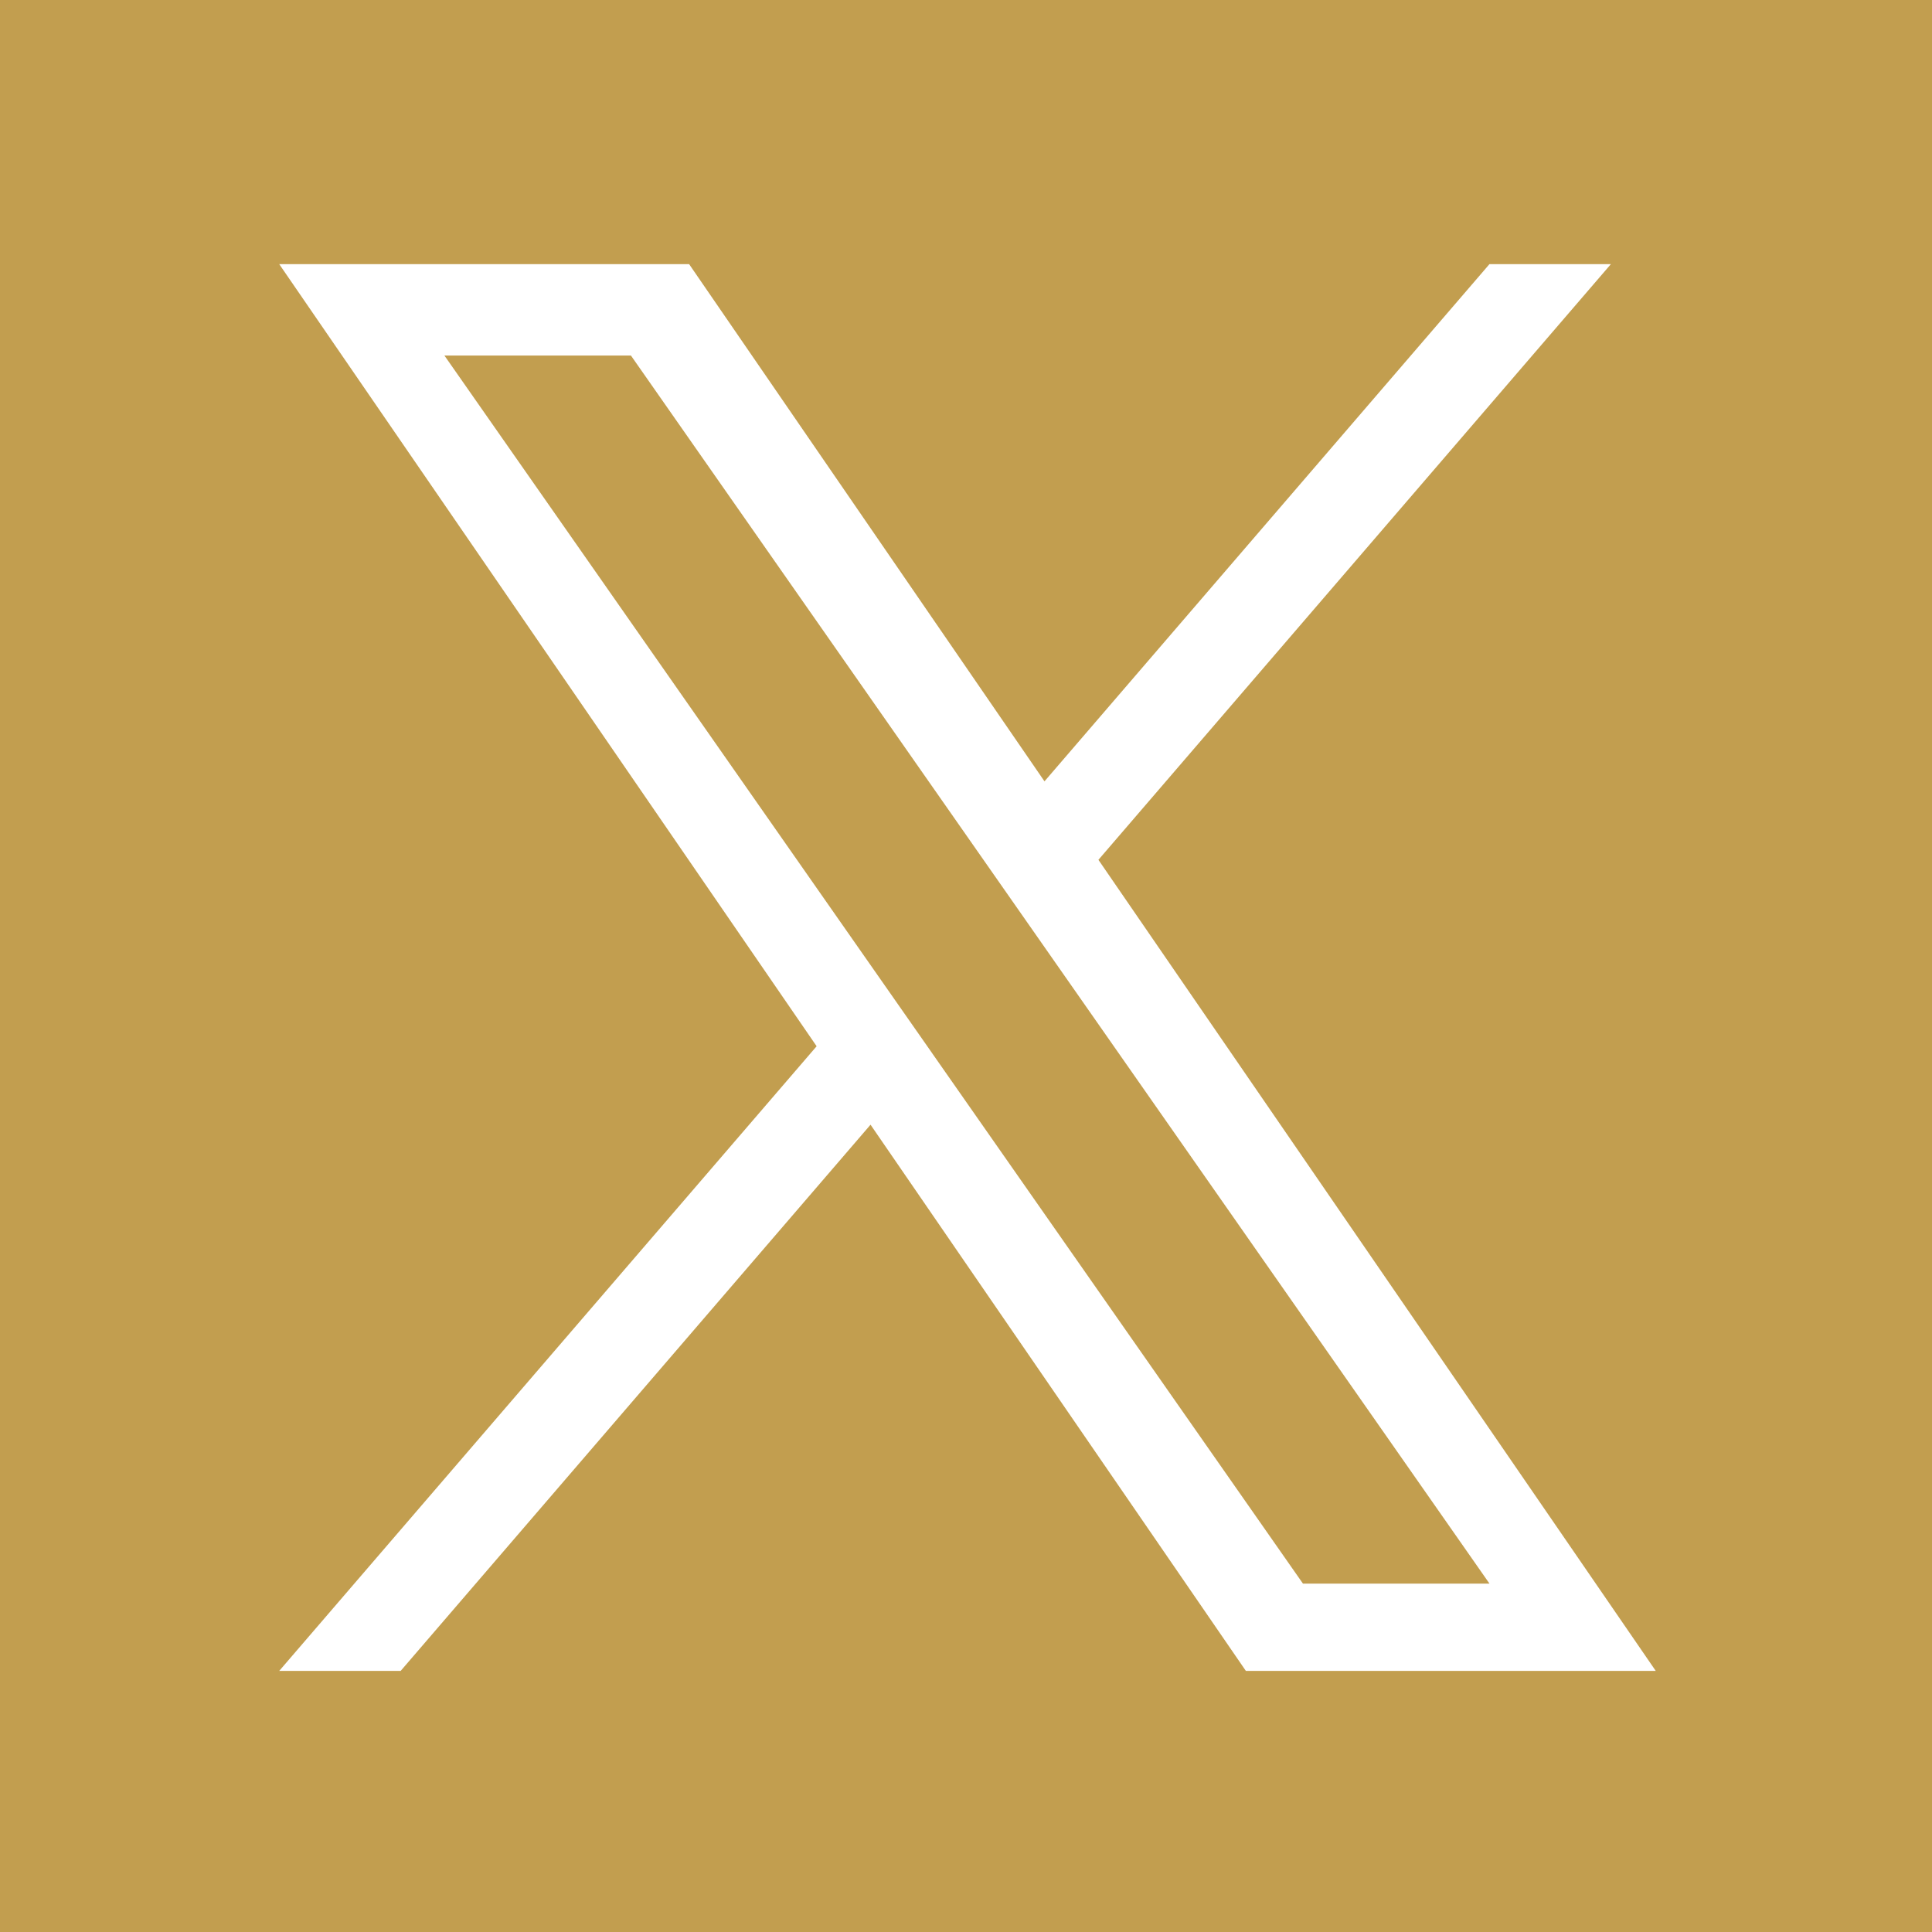
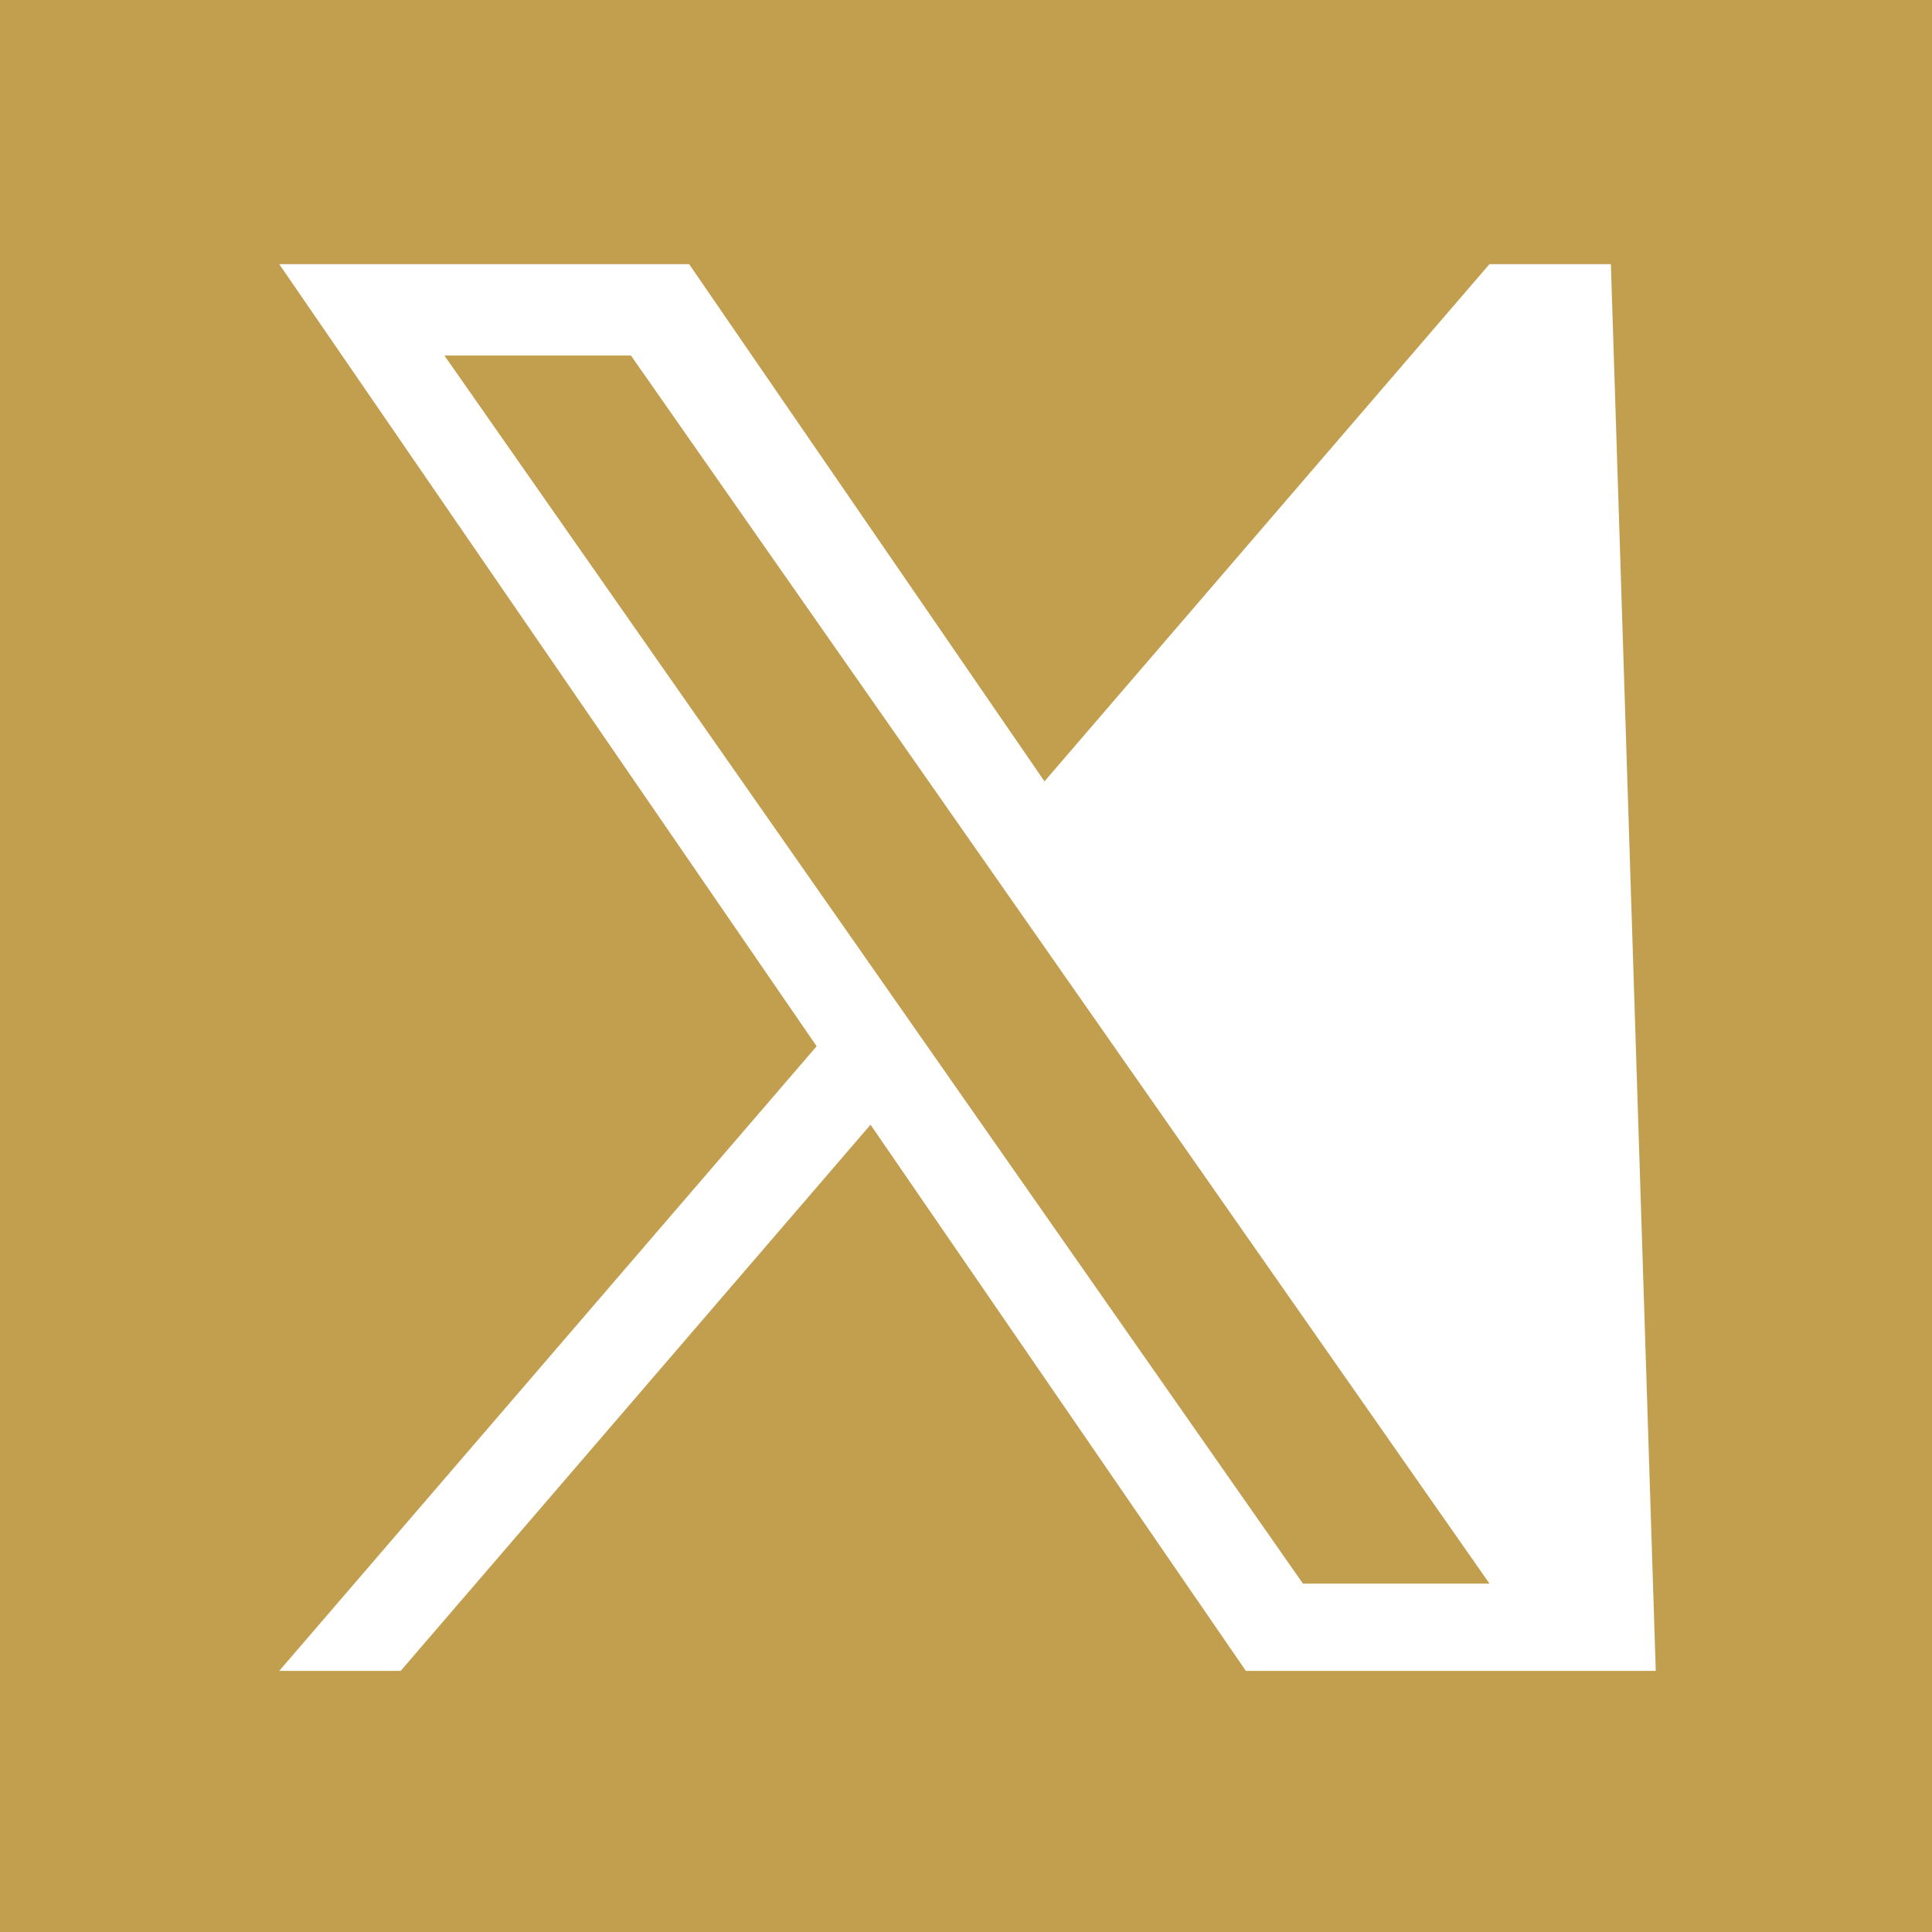
<svg xmlns="http://www.w3.org/2000/svg" width="512" height="512.001" viewBox="0 0 512 512.001">
-   <path id="中マド_1" data-name="中マド 1" d="M512,512H0V0H512V512ZM230.7,298.057h0L330.163,442.8H438.787L291.09,227.857h.008L426.9,70h-32.18L276.8,207.065,182.624,70H74L216.417,277.266,74,442.8h32.182L230.7,298.057ZM394.731,419.679v0H345.3L247.019,279.1v-.008l-14.43-20.639L117.778,94.226h49.43l92.655,132.536,14.43,20.64L394.733,419.678Z" fill="#c29e4f" />
+   <path id="中マド_1" data-name="中マド 1" d="M512,512H0V0H512V512ZM230.7,298.057h0L330.163,442.8H438.787h.008L426.9,70h-32.18L276.8,207.065,182.624,70H74L216.417,277.266,74,442.8h32.182L230.7,298.057ZM394.731,419.679v0H345.3L247.019,279.1v-.008l-14.43-20.639L117.778,94.226h49.43l92.655,132.536,14.43,20.64L394.733,419.678Z" fill="#c29e4f" />
</svg>